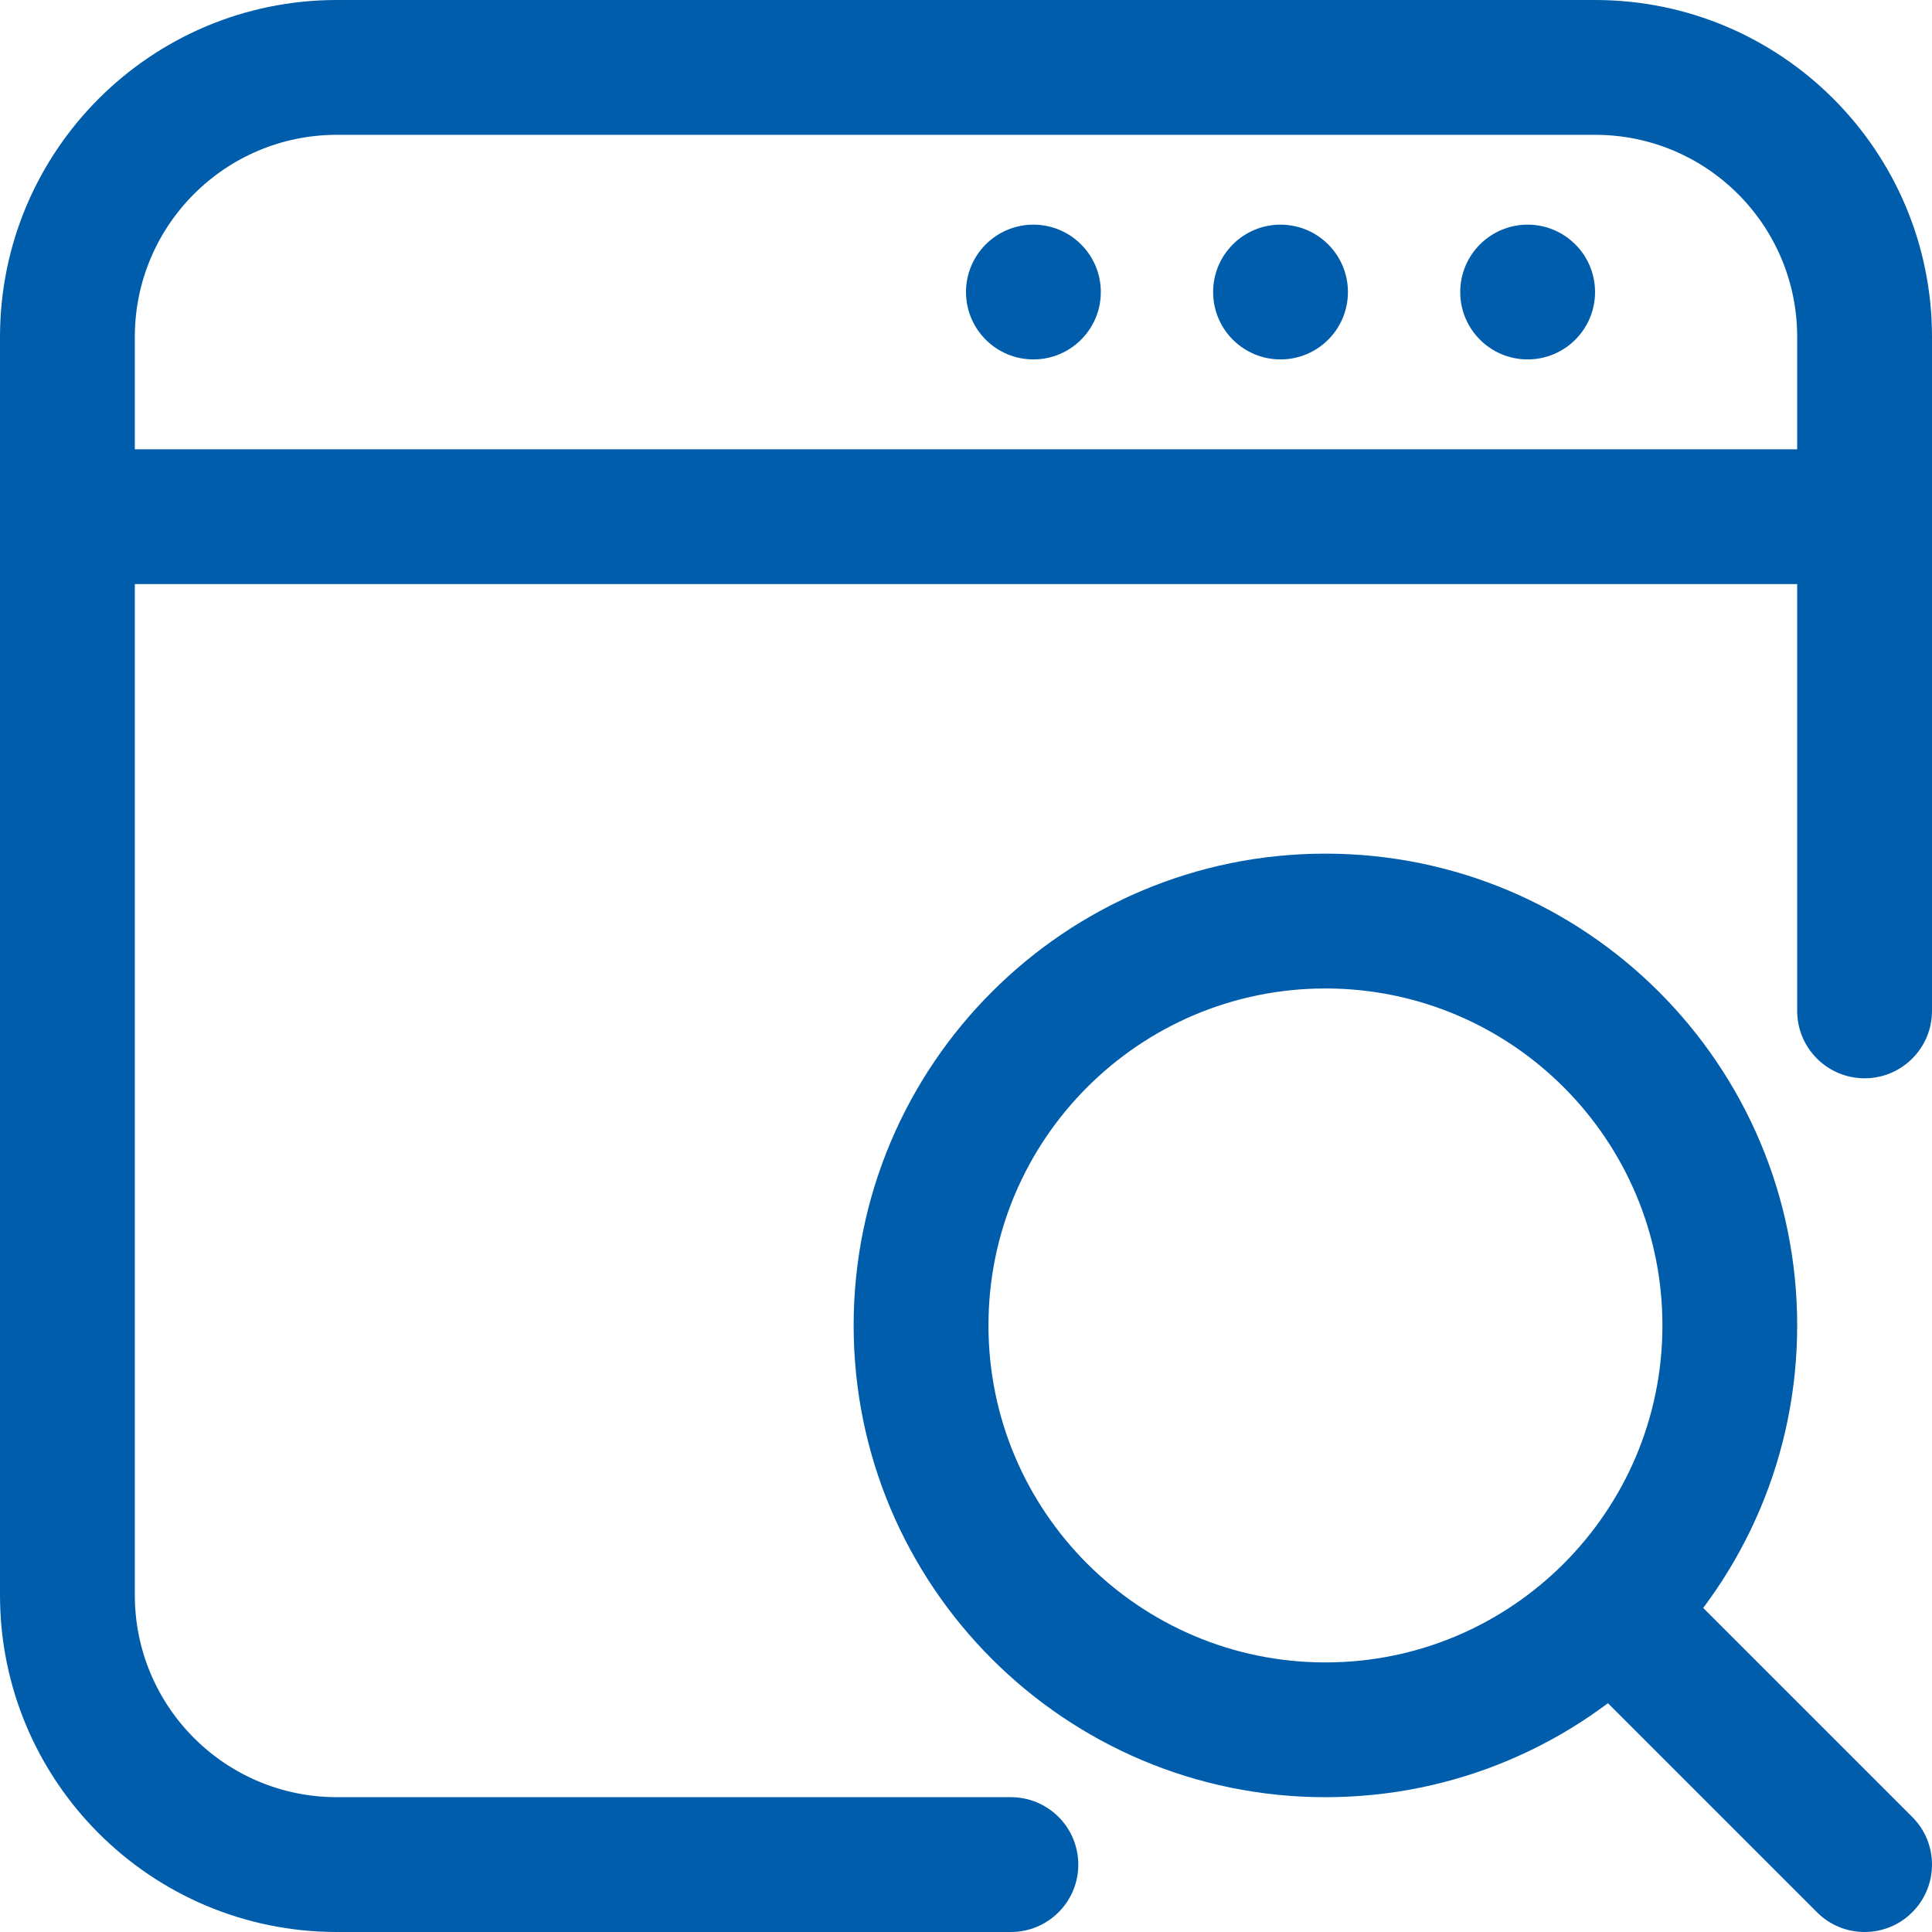
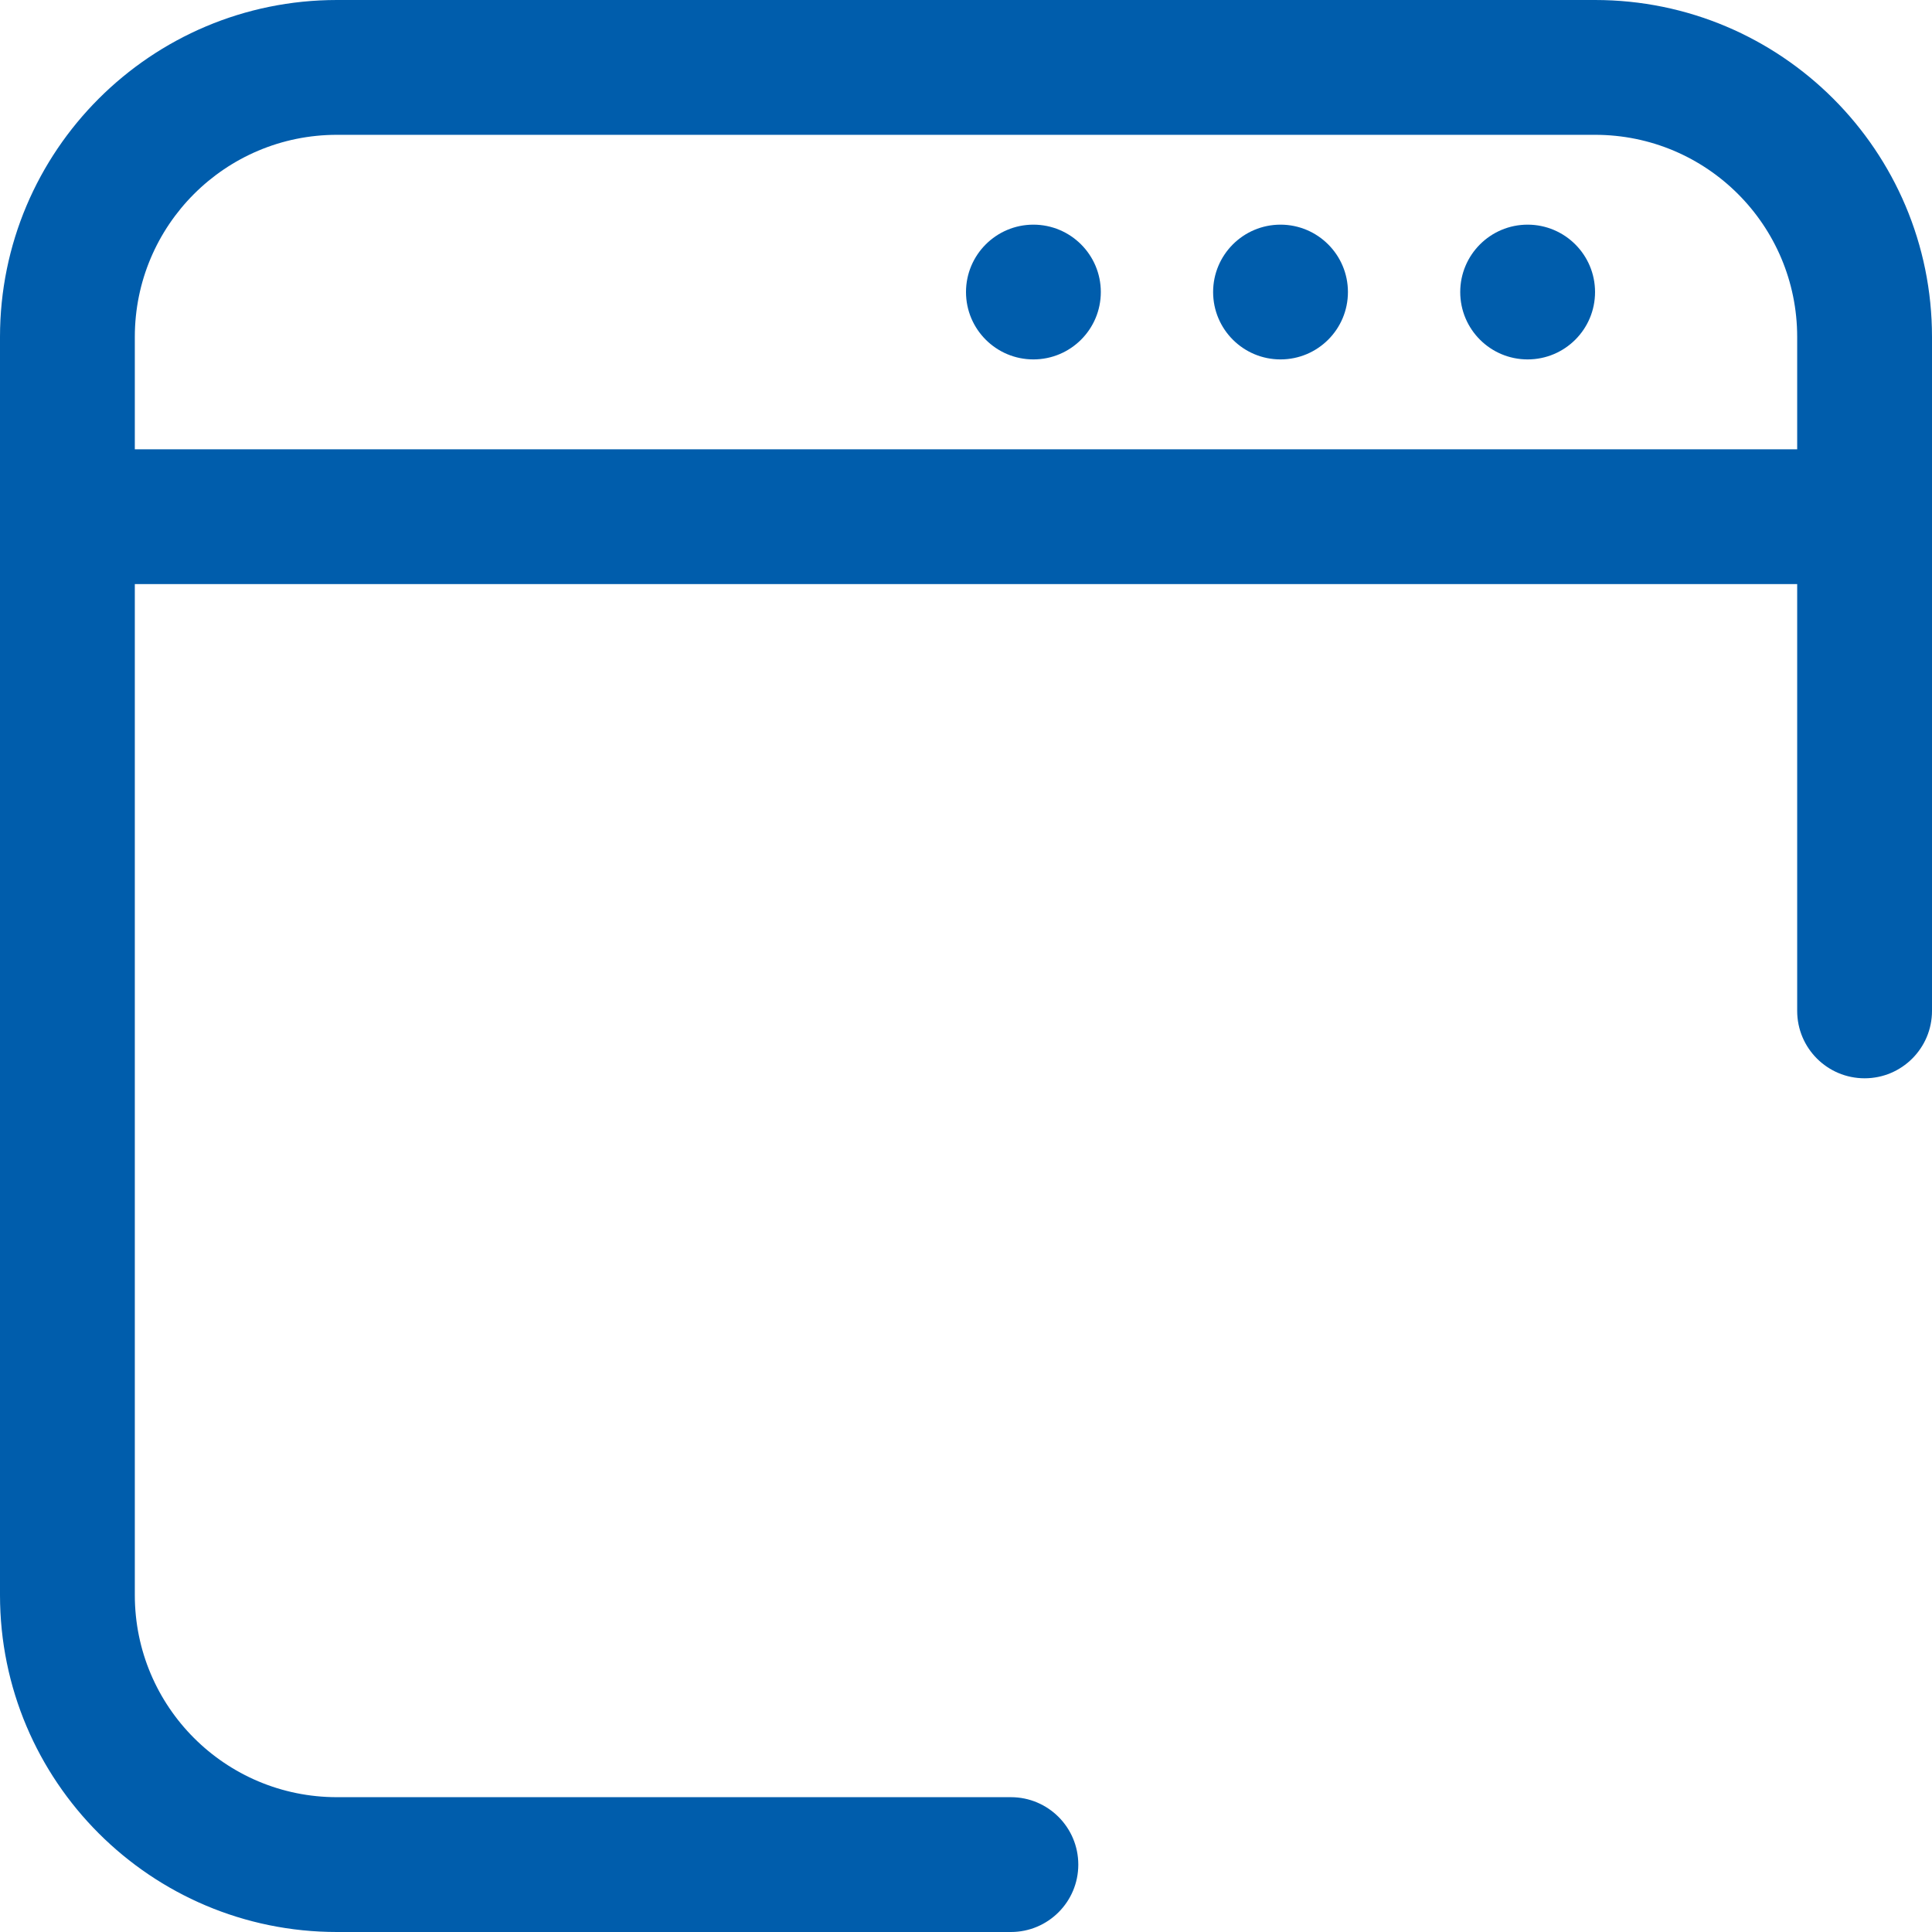
<svg xmlns="http://www.w3.org/2000/svg" width="32" height="32" viewBox="0 0 32 32" fill="none">
  <path d="M32 16.744V5.581C32 2.499 29.501 0 26.419 0C20.799 0 11.201 0 5.581 0C2.499 0 0 2.499 0 5.581V26.419C0 29.501 2.499 32 5.581 32H16.744C17.36 32 17.86 31.5 17.86 30.884C17.86 30.267 17.36 29.767 16.744 29.767H5.581C3.731 29.767 2.233 28.269 2.233 26.419V5.581C2.233 3.731 3.731 2.233 5.581 2.233H26.419C28.269 2.233 29.767 3.731 29.767 5.581V16.744C29.767 17.36 30.267 17.86 30.884 17.86C31.5 17.86 32 17.36 32 16.744Z" fill="#005DAC" />
  <path d="M30.884 7.442H1.116C0.5 7.442 0 7.942 0 8.558C0 9.174 0.5 9.674 1.116 9.674H30.884C31.5 9.674 32 9.174 32 8.558C32 7.942 31.5 7.442 30.884 7.442Z" fill="#005DAC" />
  <path d="M17.116 5.953C17.733 5.953 18.233 5.454 18.233 4.837C18.233 4.221 17.733 3.721 17.116 3.721C16.5 3.721 16 4.221 16 4.837C16 5.454 16.5 5.953 17.116 5.953Z" fill="#005DAC" />
  <path d="M21.209 5.953C21.826 5.953 22.326 5.454 22.326 4.837C22.326 4.221 21.826 3.721 21.209 3.721C20.593 3.721 20.093 4.221 20.093 4.837C20.093 5.454 20.593 5.953 21.209 5.953Z" fill="#005DAC" />
  <path d="M25.302 5.953C25.919 5.953 26.419 5.454 26.419 4.837C26.419 4.221 25.919 3.721 25.302 3.721C24.686 3.721 24.186 4.221 24.186 4.837C24.186 5.454 24.686 5.953 25.302 5.953Z" fill="#005DAC" />
-   <path d="M21.953 14.139C17.64 14.139 14.139 17.64 14.139 21.953C14.139 26.267 17.64 29.767 21.953 29.767C26.267 29.767 29.767 26.267 29.767 21.953C29.767 17.64 26.267 14.139 21.953 14.139ZM21.953 16.372C25.034 16.372 27.535 18.873 27.535 21.953C27.535 25.034 25.034 27.535 21.953 27.535C18.873 27.535 16.372 25.034 16.372 21.953C16.372 18.873 18.873 16.372 21.953 16.372Z" fill="#005DAC" />
-   <path d="M26.374 27.952L30.095 31.673C30.529 32.109 31.238 32.109 31.673 31.673C32.109 31.238 32.109 30.529 31.673 30.095L27.952 26.374C27.517 25.938 26.809 25.938 26.374 26.374C25.938 26.809 25.938 27.517 26.374 27.952Z" fill="#005DAC" />
</svg>